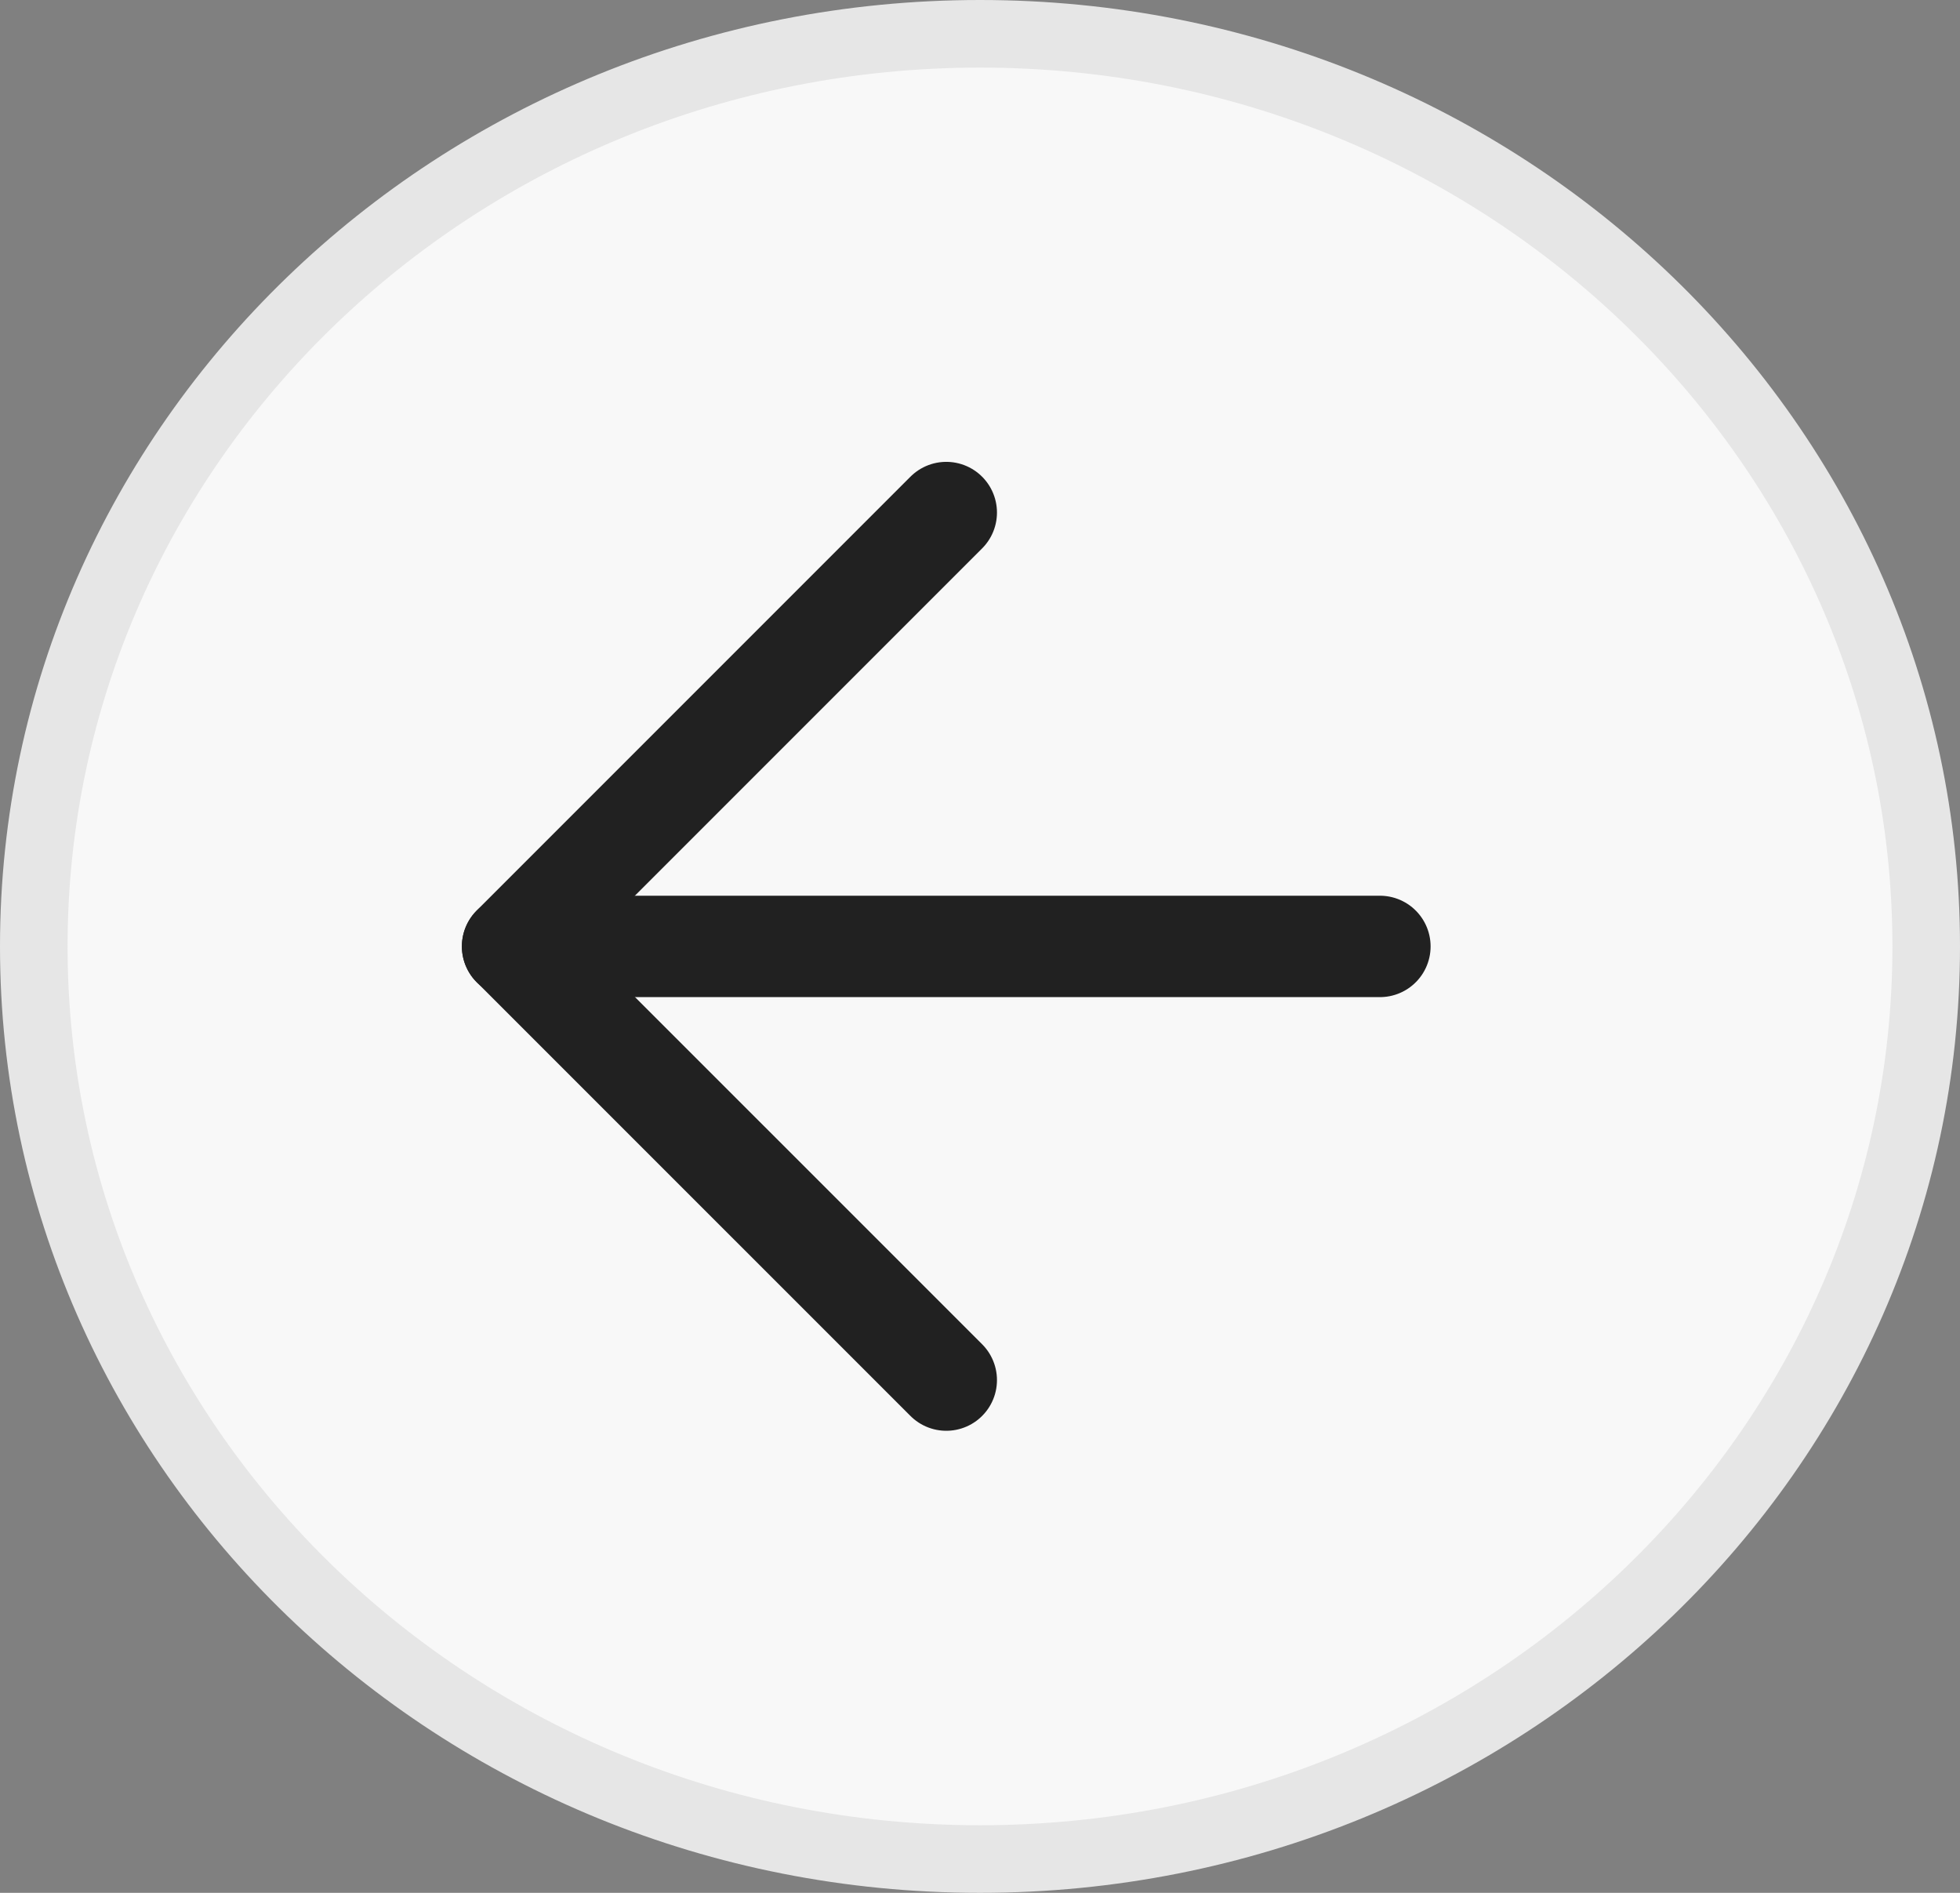
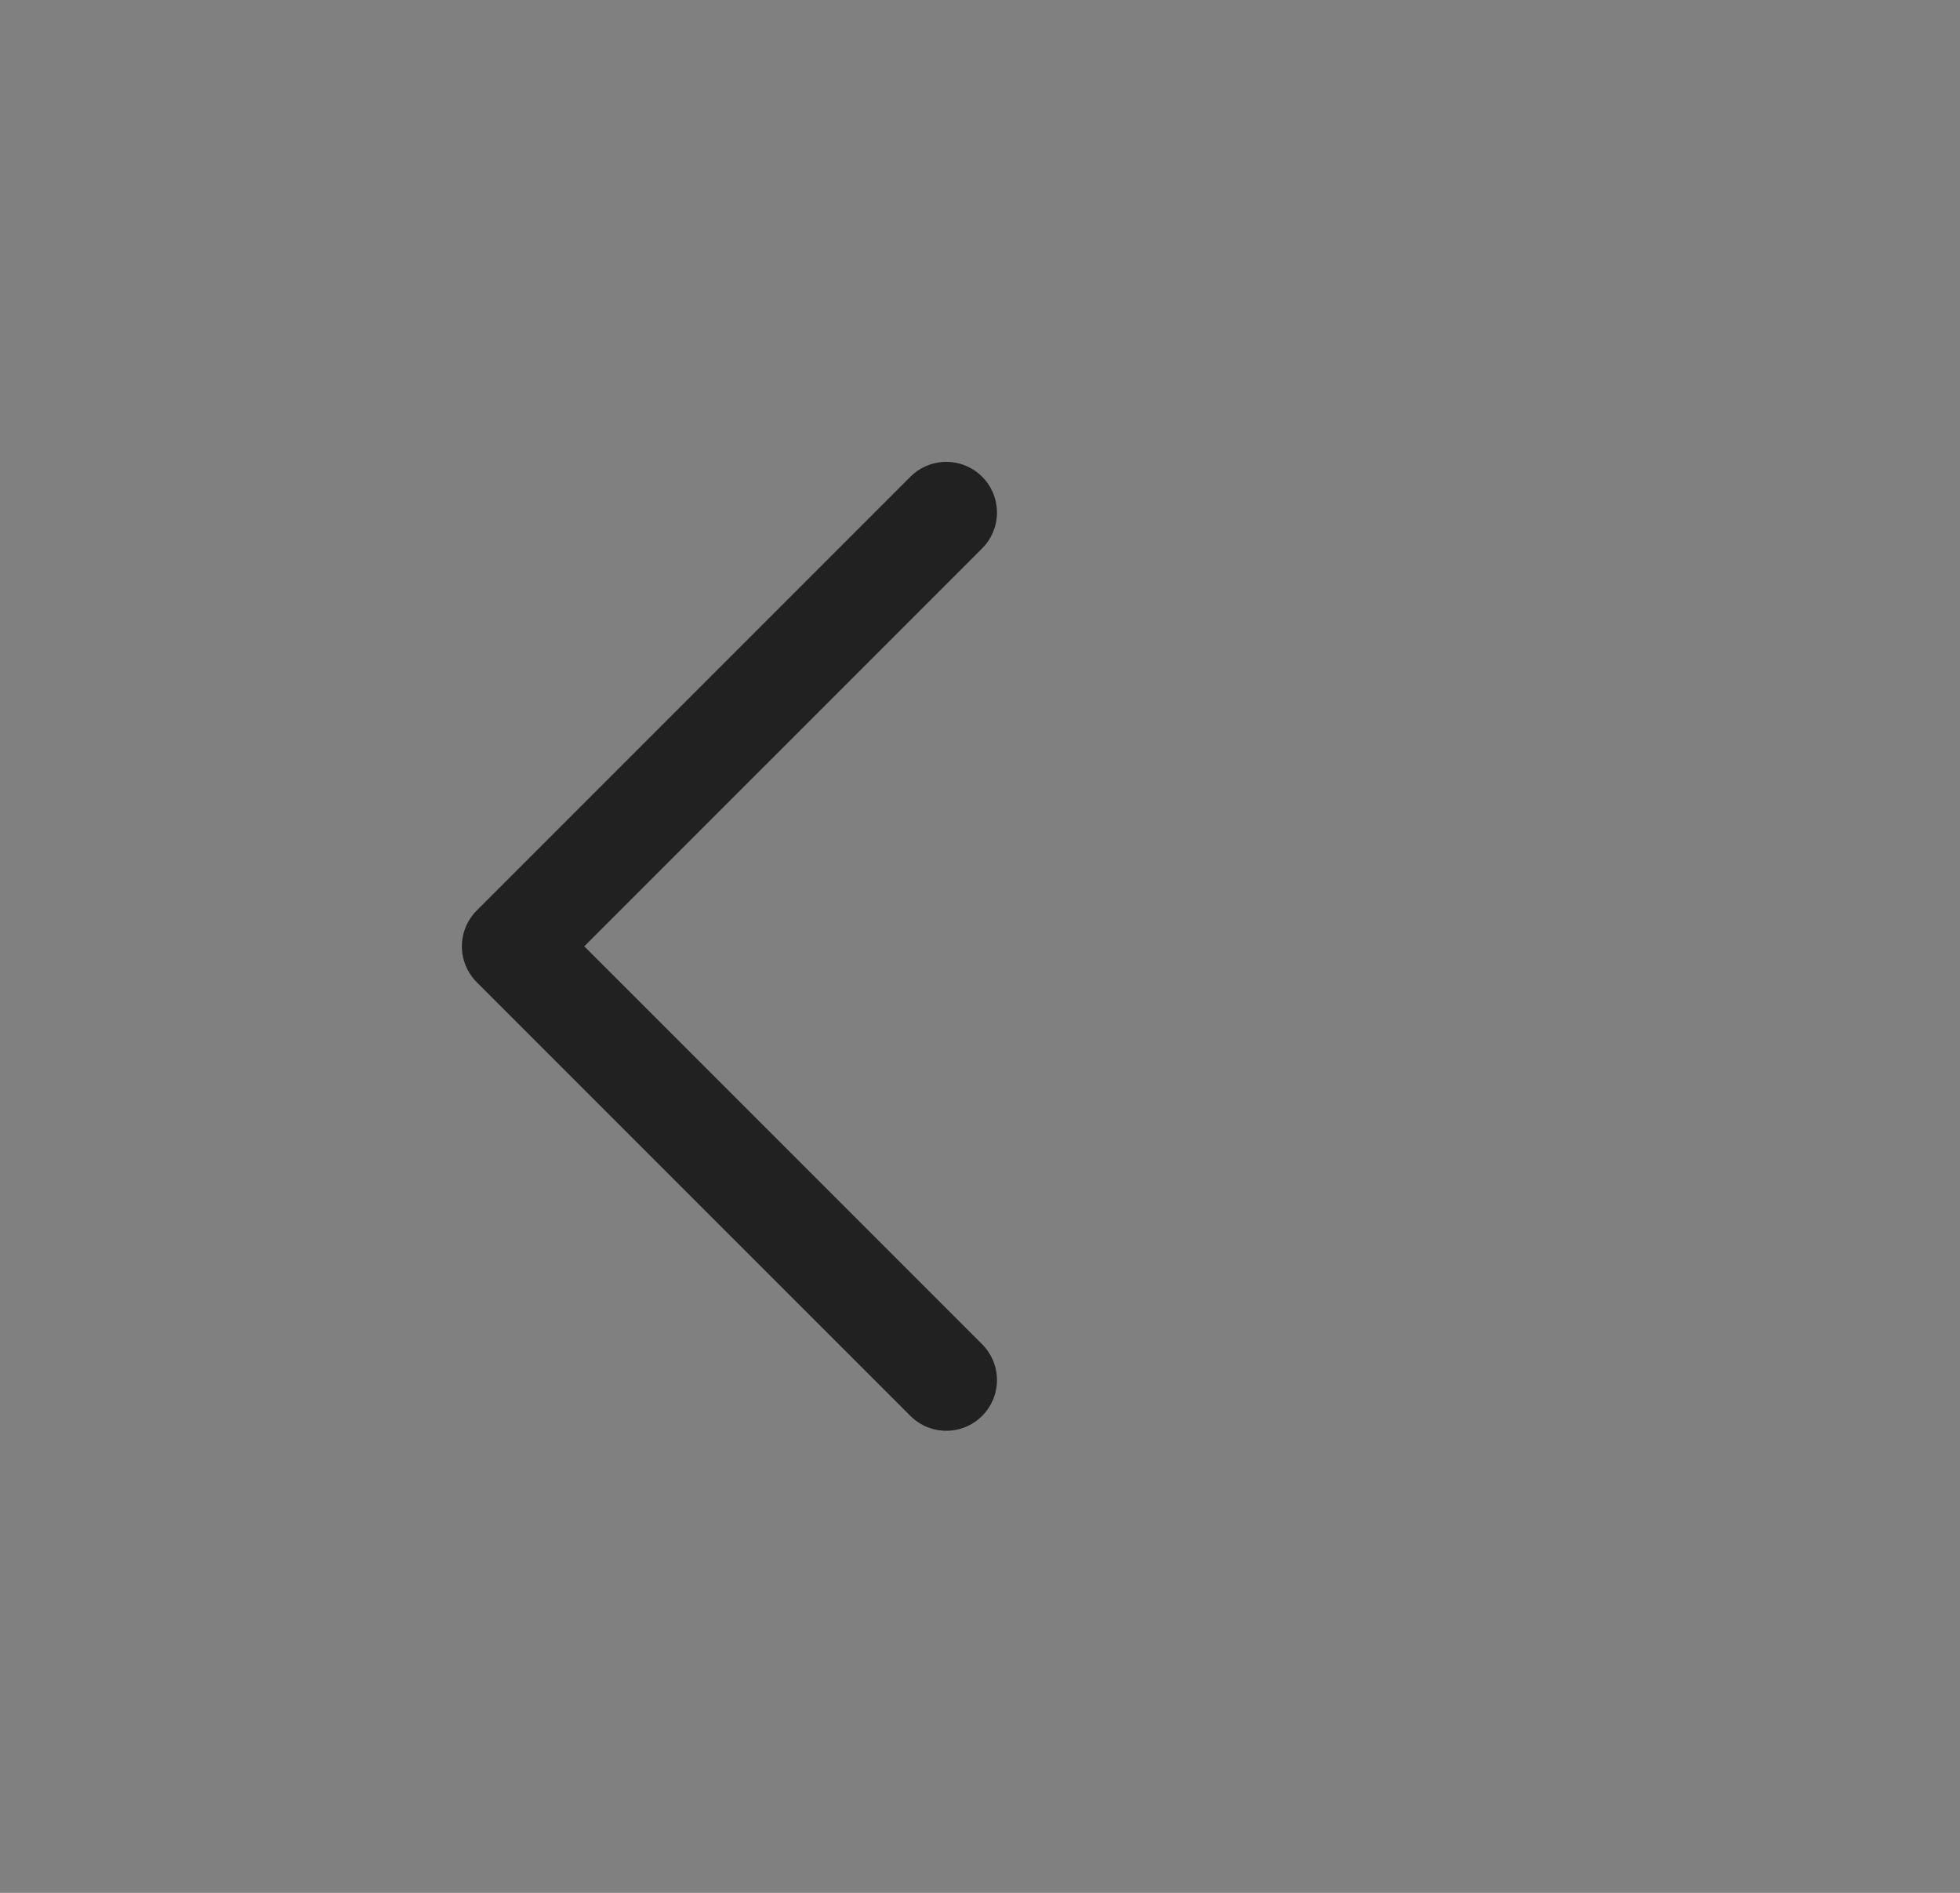
<svg xmlns="http://www.w3.org/2000/svg" width="29" height="28" viewBox="0 0 29 28" fill="none">
  <rect x="0" y="0" width="29" height="28" fill="#808080" stroke="none" />
-   <path d="M28.5 14C28.5 21.439 22.249 27.5 14.5 27.5C6.751 27.5 0.5 21.439 0.5 14C0.5 6.561 6.751 0.5 14.5 0.5C22.249 0.5 28.5 6.561 28.5 14Z" fill="#F8F8F8" stroke="#E6E6E6" />
-   <path d="M20.417 14H7.584" stroke="#212121" stroke-width="1.5" stroke-linecap="round" stroke-linejoin="round" />
  <path d="M14.001 20.415L7.584 13.999L14.001 7.582" stroke="#212121" stroke-width="1.5" stroke-linecap="round" stroke-linejoin="round" />
</svg>